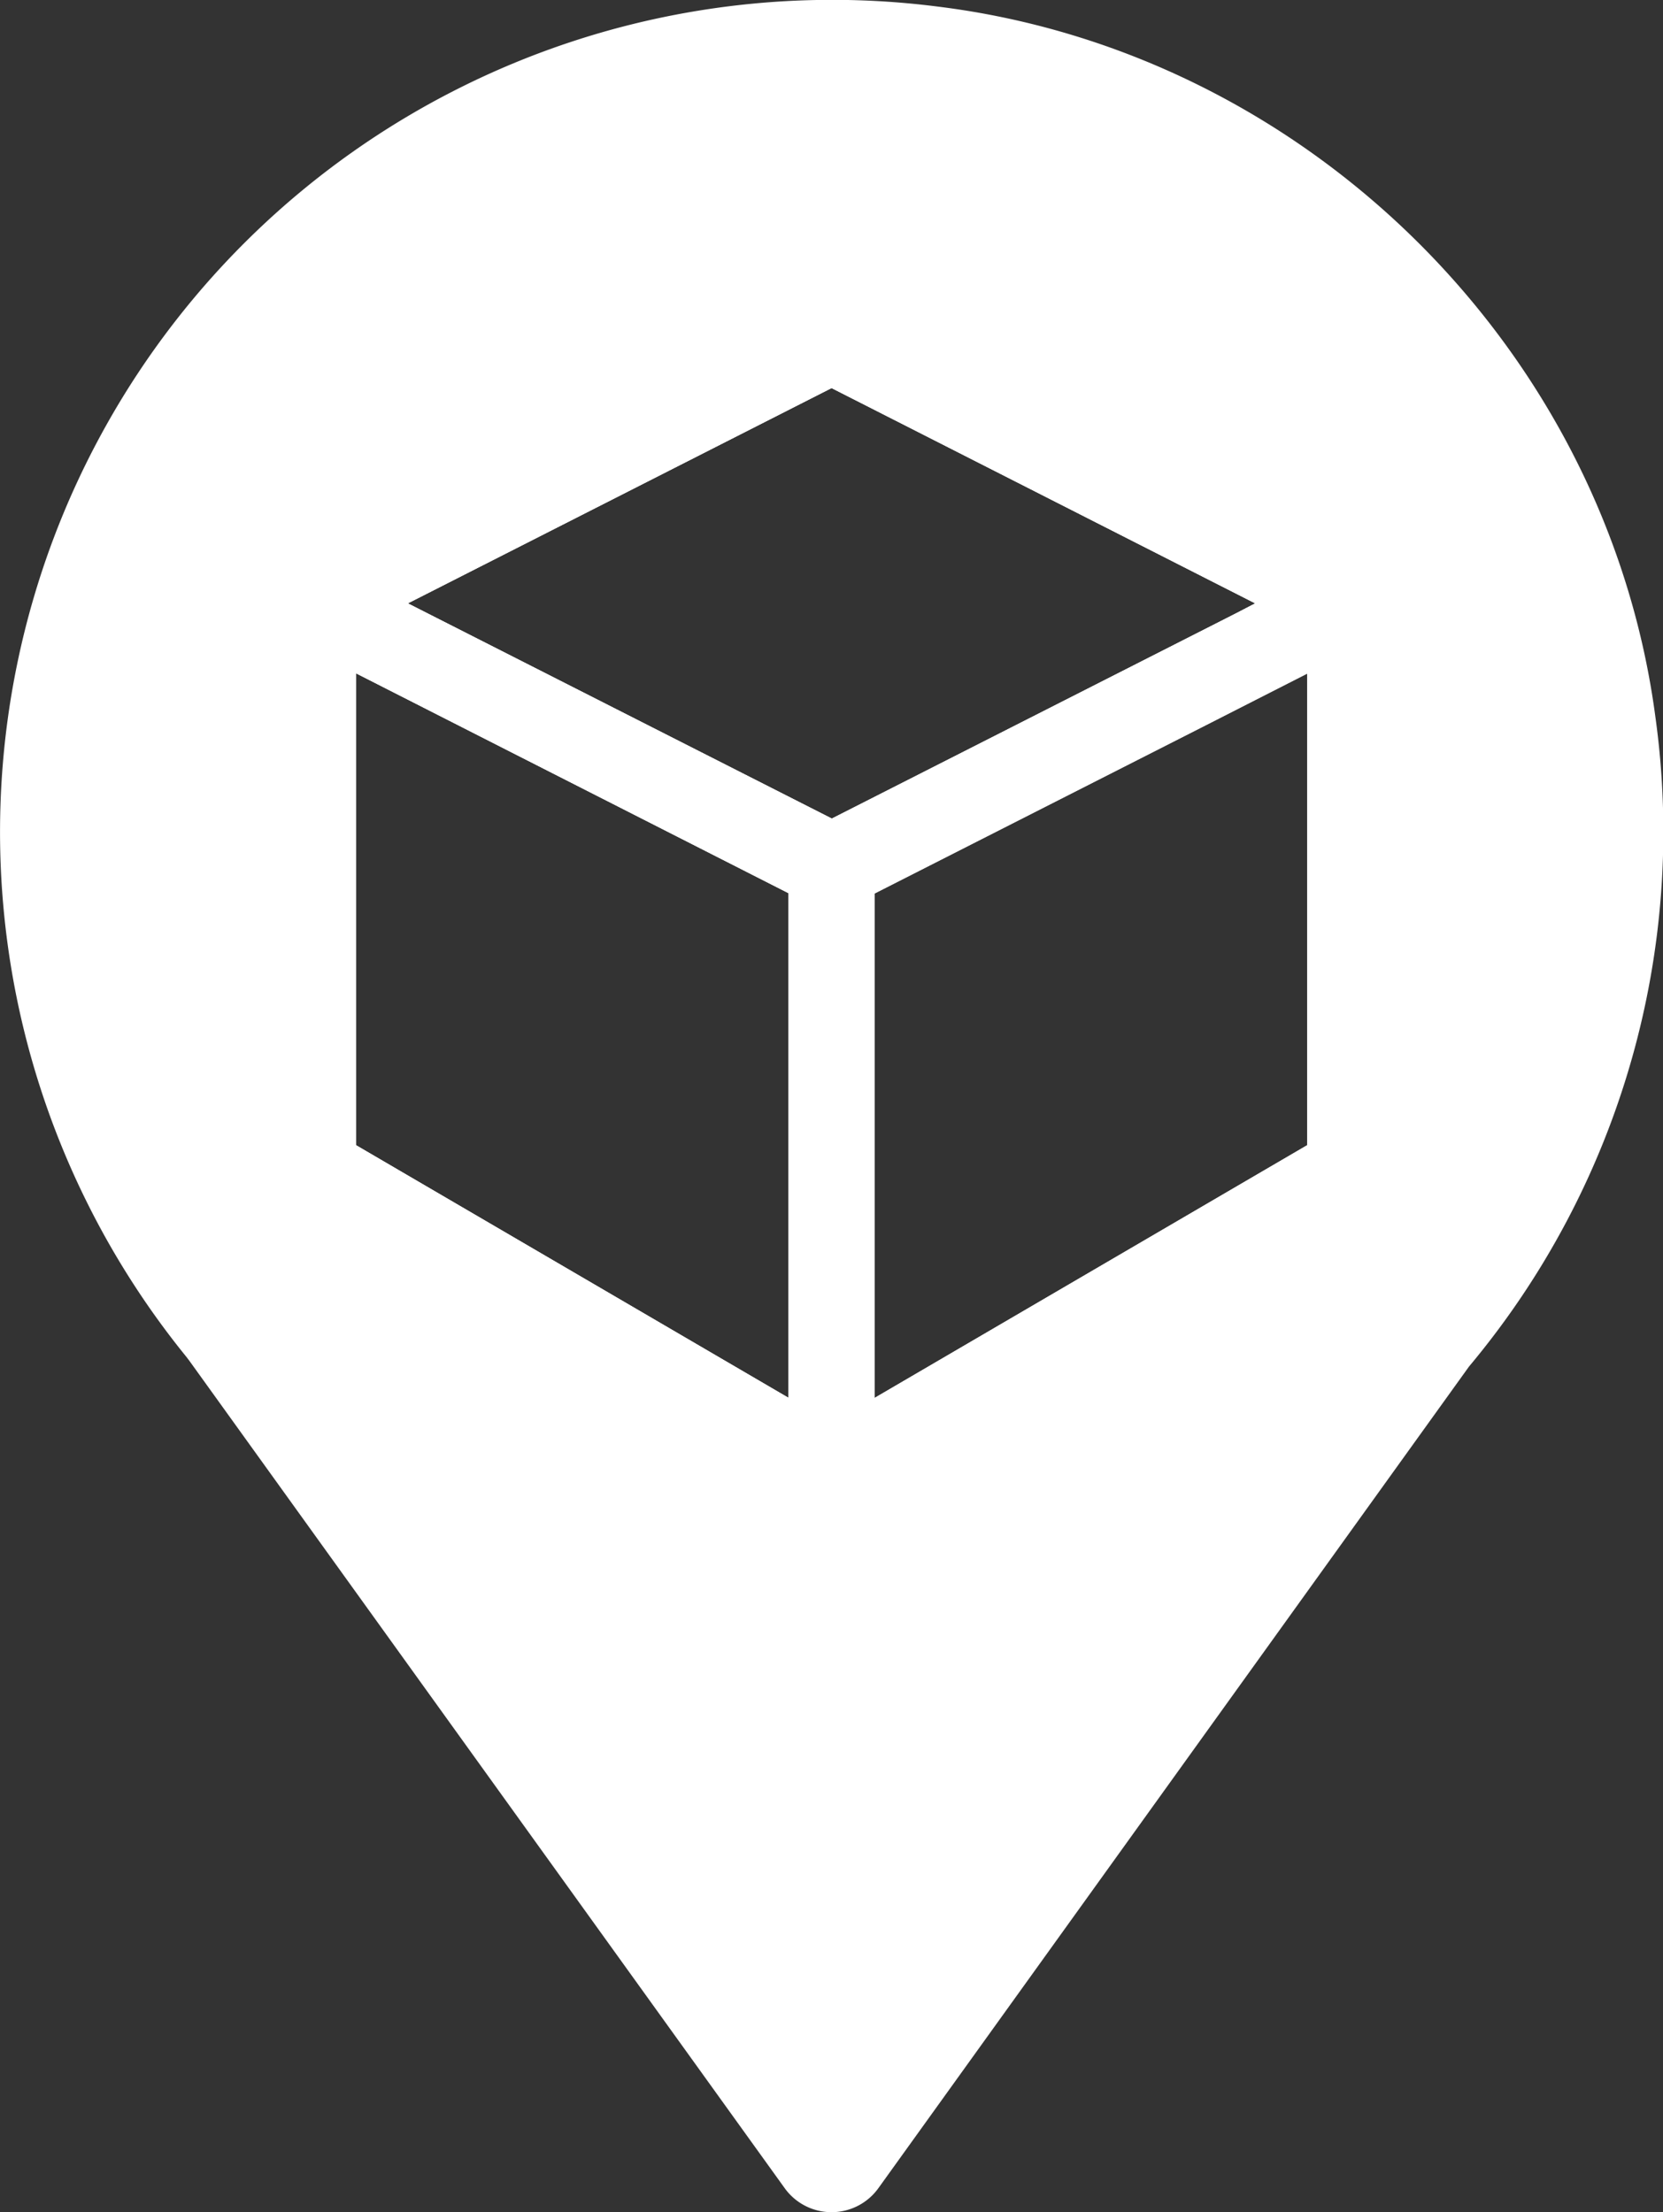
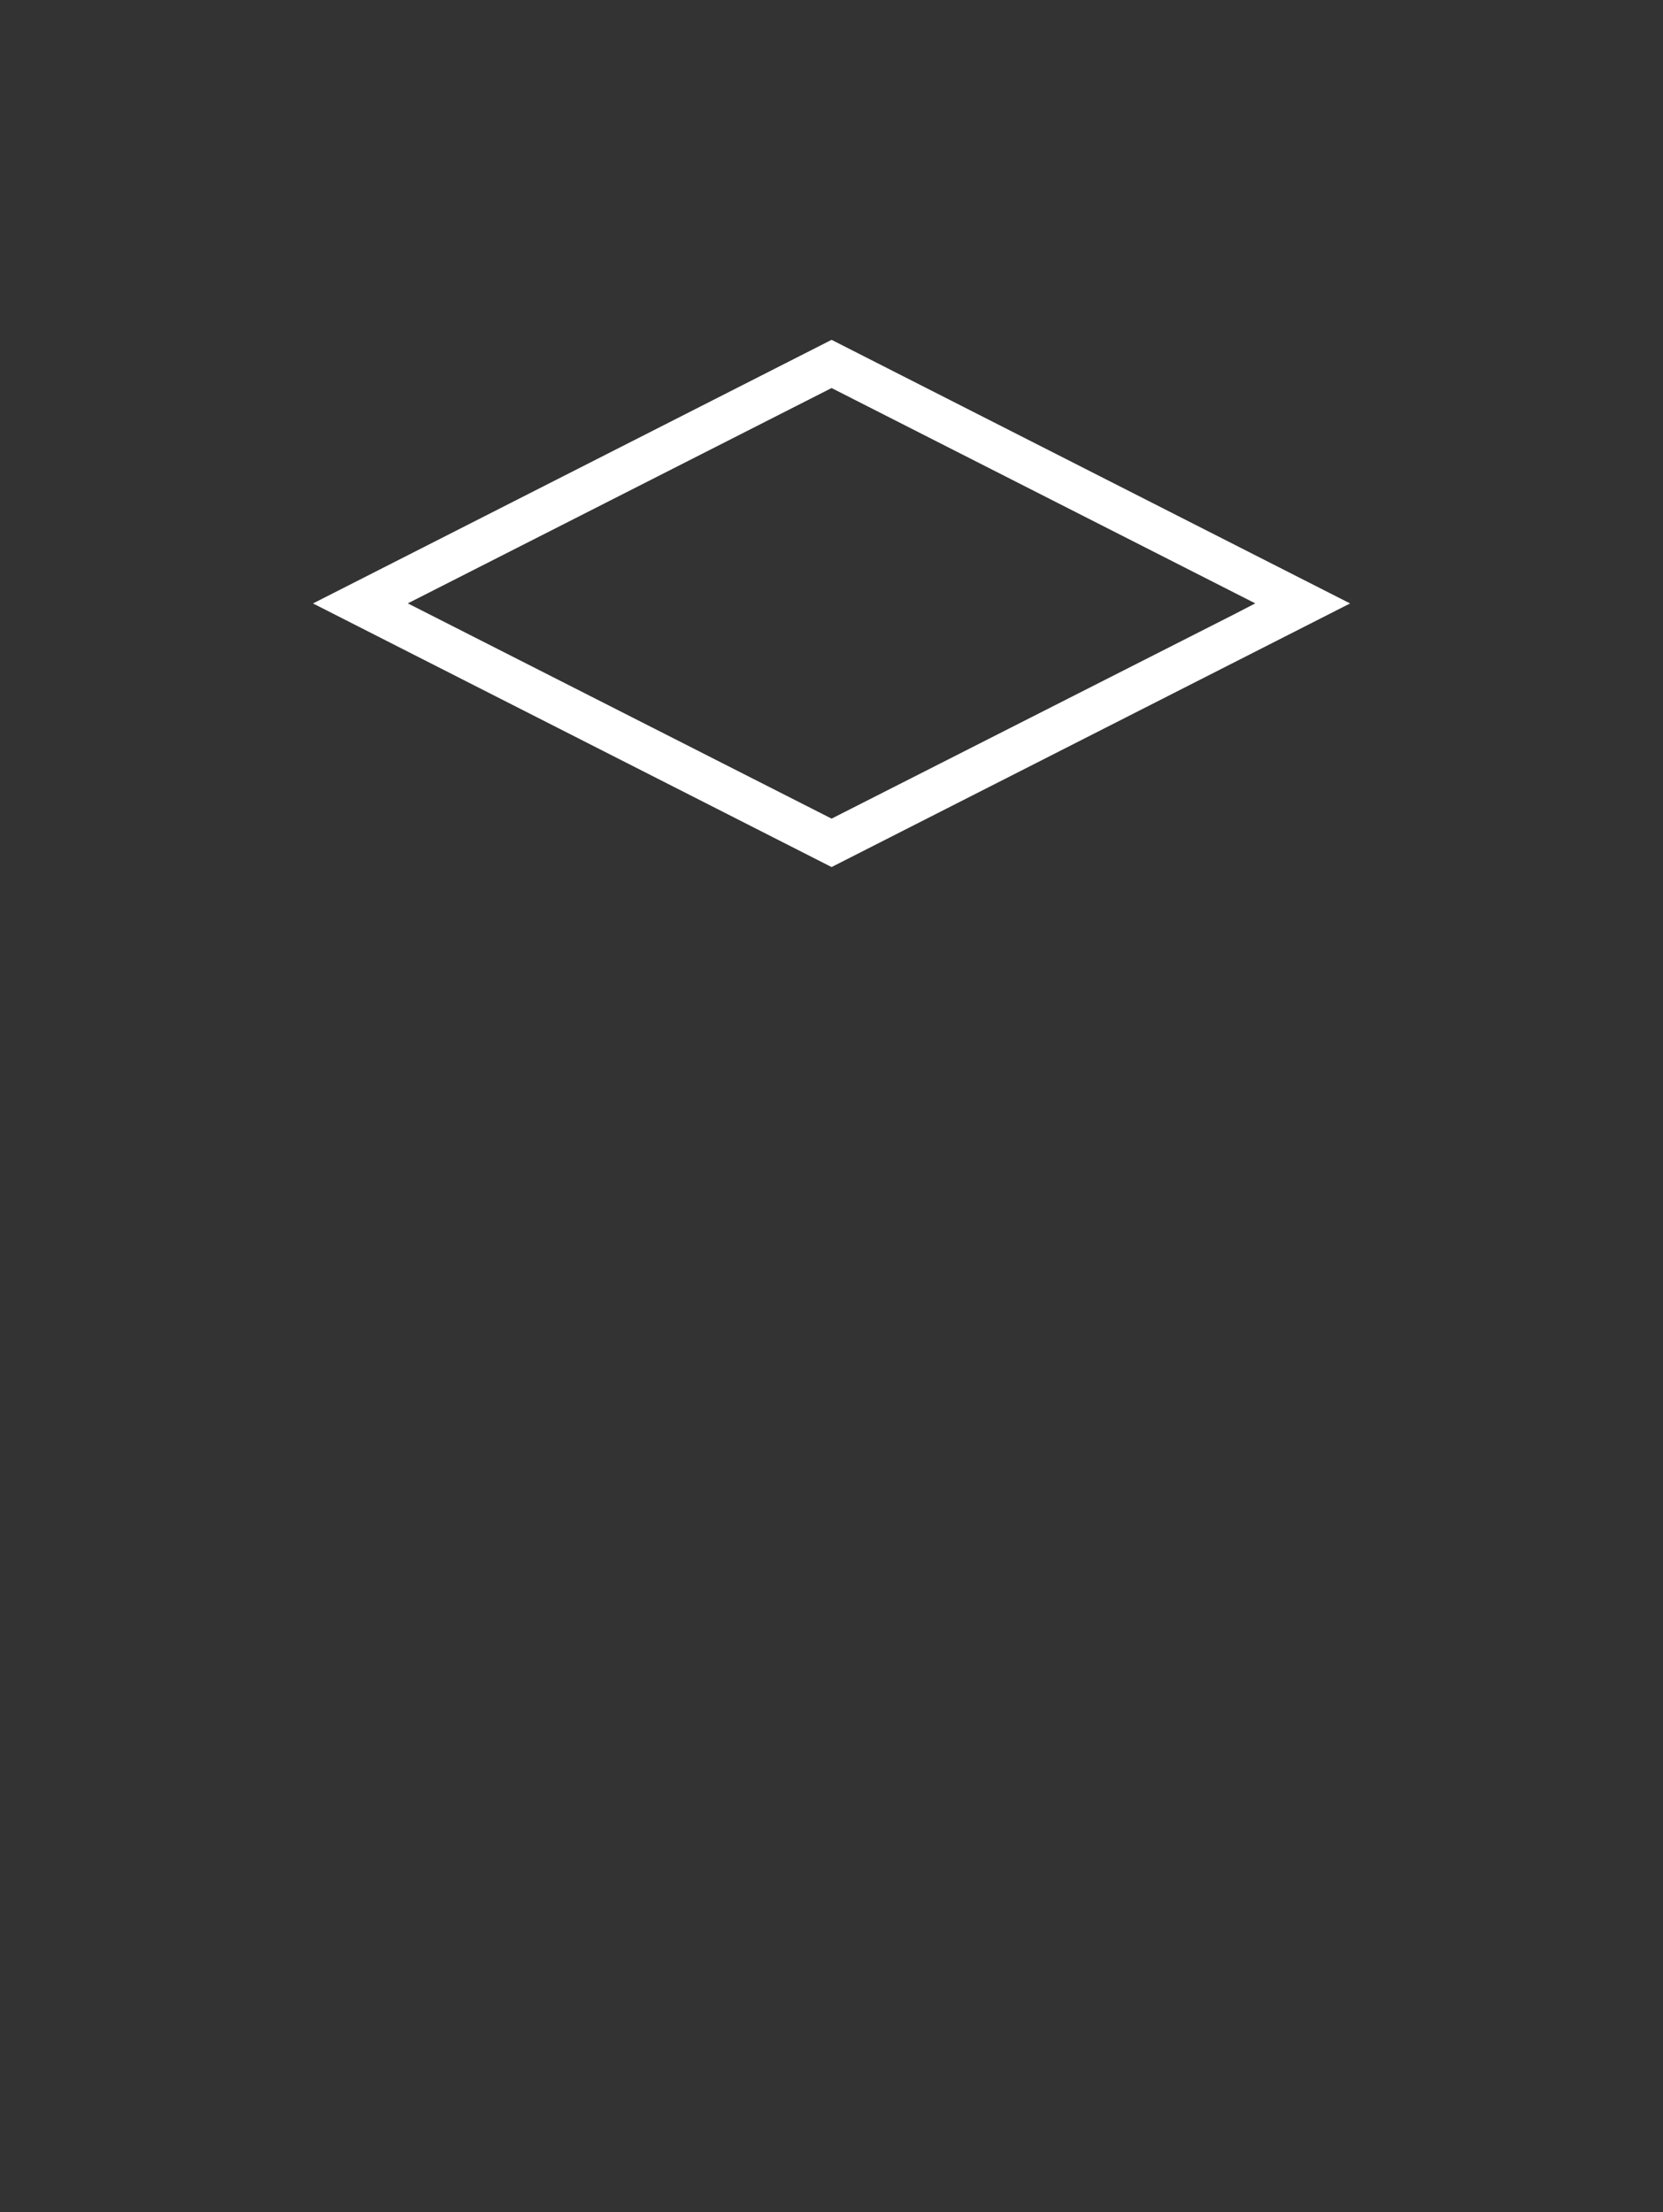
<svg xmlns="http://www.w3.org/2000/svg" viewBox="0 0 220.82 293.71">
  <rect x="0" y="0" width="220.82" height="293.71" fill="#333333" stroke="none" />
  <defs>
    <style>.cls-1{fill:#fff;}</style>
  </defs>
  <g id="Layer_2" data-name="Layer 2">
    <g id="Layer_1-2" data-name="Layer 1">
-       <path class="cls-1" d="M219.81,95.19C213.34,46.34,173.45,6.94,124.56.88A110.49,110.49,0,0,0,24.73,180.13l.39.51,79.07,109.88a7.66,7.66,0,0,0,12.45,0l78.42-109.08A110.6,110.6,0,0,0,219.81,95.19Zm-46.24-5.8v62.66l-57.45,33.56v-67l43.94-22.32Zm-68.86,29.2v67L47.27,152.05V89.39ZM54.15,80.11l56.27-28.59,56.26,28.59L164,81.5l-53.53,27.19Z" />
      <path class="cls-1" d="M110.42,45.12l-68.86,35,68.86,35,68.85-35Zm0,63.57L54.15,80.11l56.27-28.59,56.26,28.59L164,81.5Z" />
-       <path class="cls-1" d="M110.42,115.09v80.46l68.85-40.22V80.11Zm63.15,37-57.45,33.56v-67l43.94-22.32,13.51-6.88Z" />
-       <path class="cls-1" d="M41.56,80.11v75.22l68.86,40.22V115.09Zm63.15,105.5L47.27,152.05V89.39l57.44,29.2Z" />
-       <path class="cls-1" d="M184.79,78.74a.7.7,0,0,1,0-.12,5.37,5.37,0,0,0-.48-1.2s-.05-.11-.08-.15a5.75,5.75,0,0,0-.75-1l-.14-.15a5.88,5.88,0,0,0-1-.8l-.07-.06s-.08,0-.11-.06-.2-.12-.29-.16L113,40a5.68,5.68,0,0,0-5.17,0L39,75a3,3,0,0,0-.3.16s-.07,0-.1.06-.05,0-.08.06a6.36,6.36,0,0,0-1,.79l-.14.16a5.75,5.75,0,0,0-.75,1s-.05.1-.08.15a5.37,5.37,0,0,0-.48,1.2.7.7,0,0,1,0,.12,6.27,6.27,0,0,0-.18,1.37v75.22a5.73,5.73,0,0,0,2.83,4.92l68.85,40.22h0s0,0,0,0a4,4,0,0,0,.92.37c.15.06.3.15.45.2a5.82,5.82,0,0,0,3,0c.15-.05.3-.14.47-.2a5.33,5.33,0,0,0,.9-.37s0,0,0,0h0l68.85-40.22a5.71,5.71,0,0,0,2.83-4.92V80.11A6.27,6.27,0,0,0,184.79,78.74Zm-11.22,73.31-57.45,33.56v-67l43.94-22.32,13.51-6.88Zm-68.86,33.56L47.27,152.05V89.39l57.44,29.2ZM164,81.5l-53.53,27.19L54.15,80.11l56.27-28.59,56.26,28.59Z" />
    </g>
  </g>
</svg>